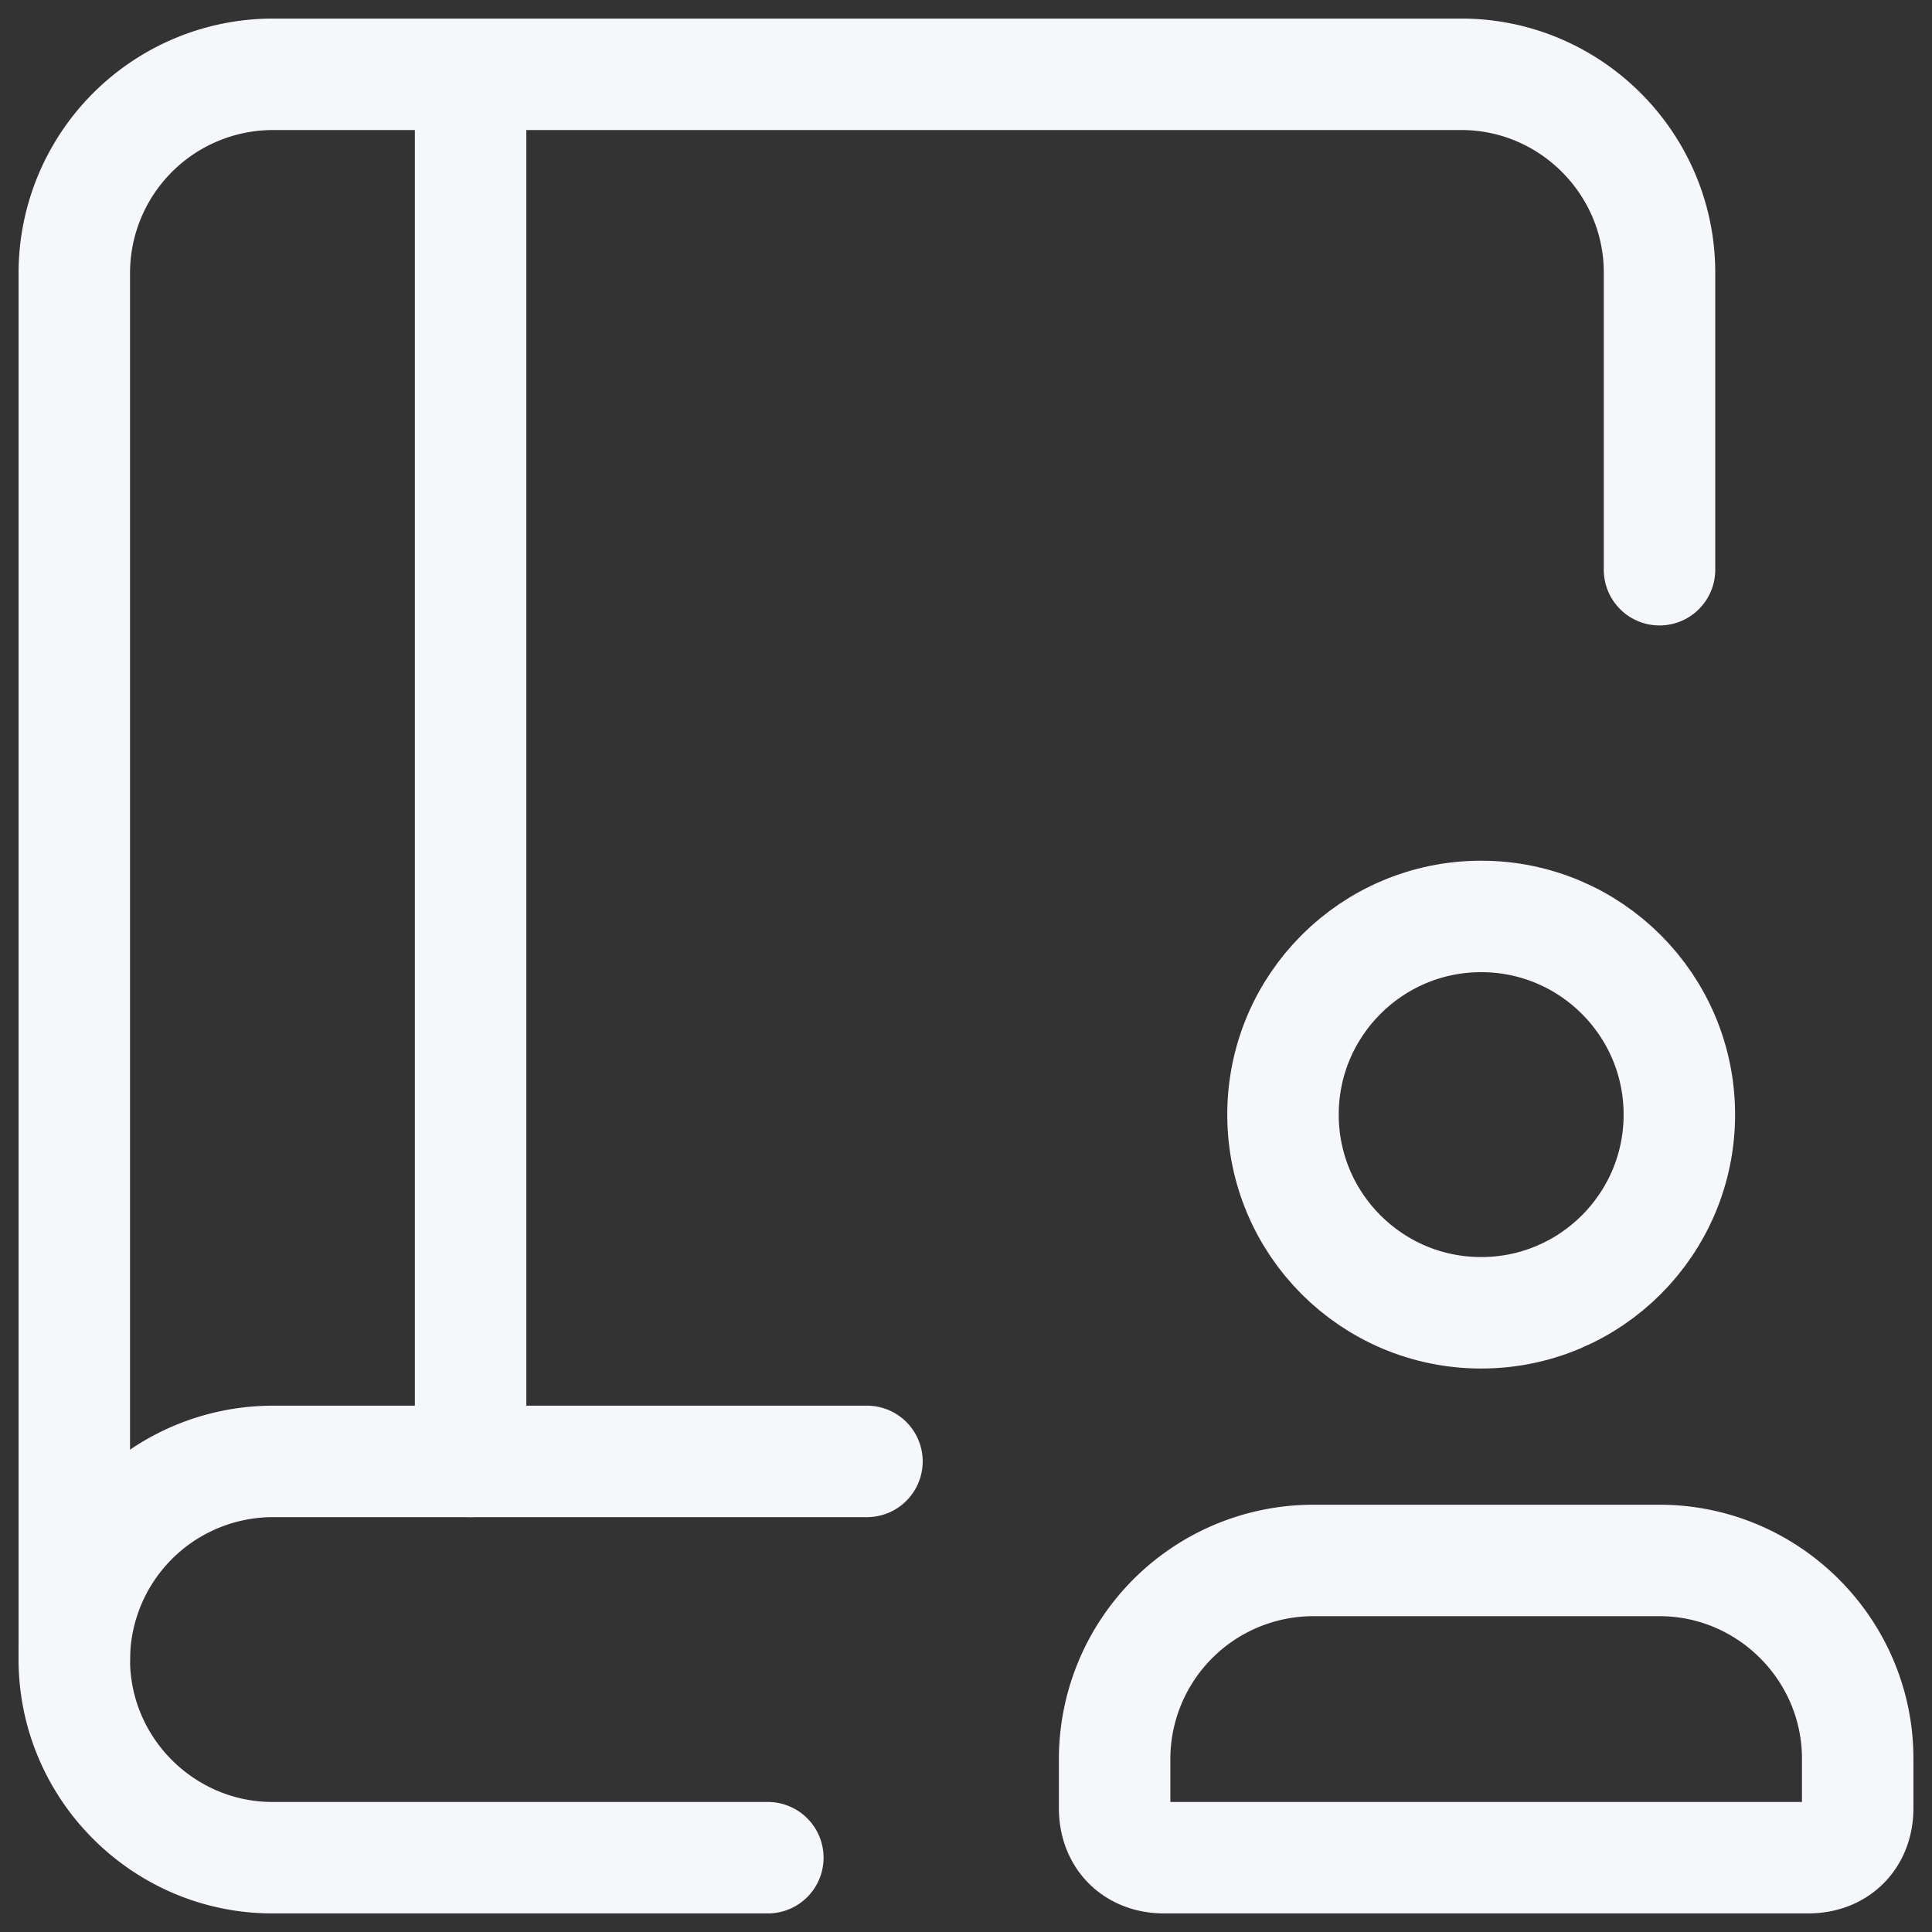
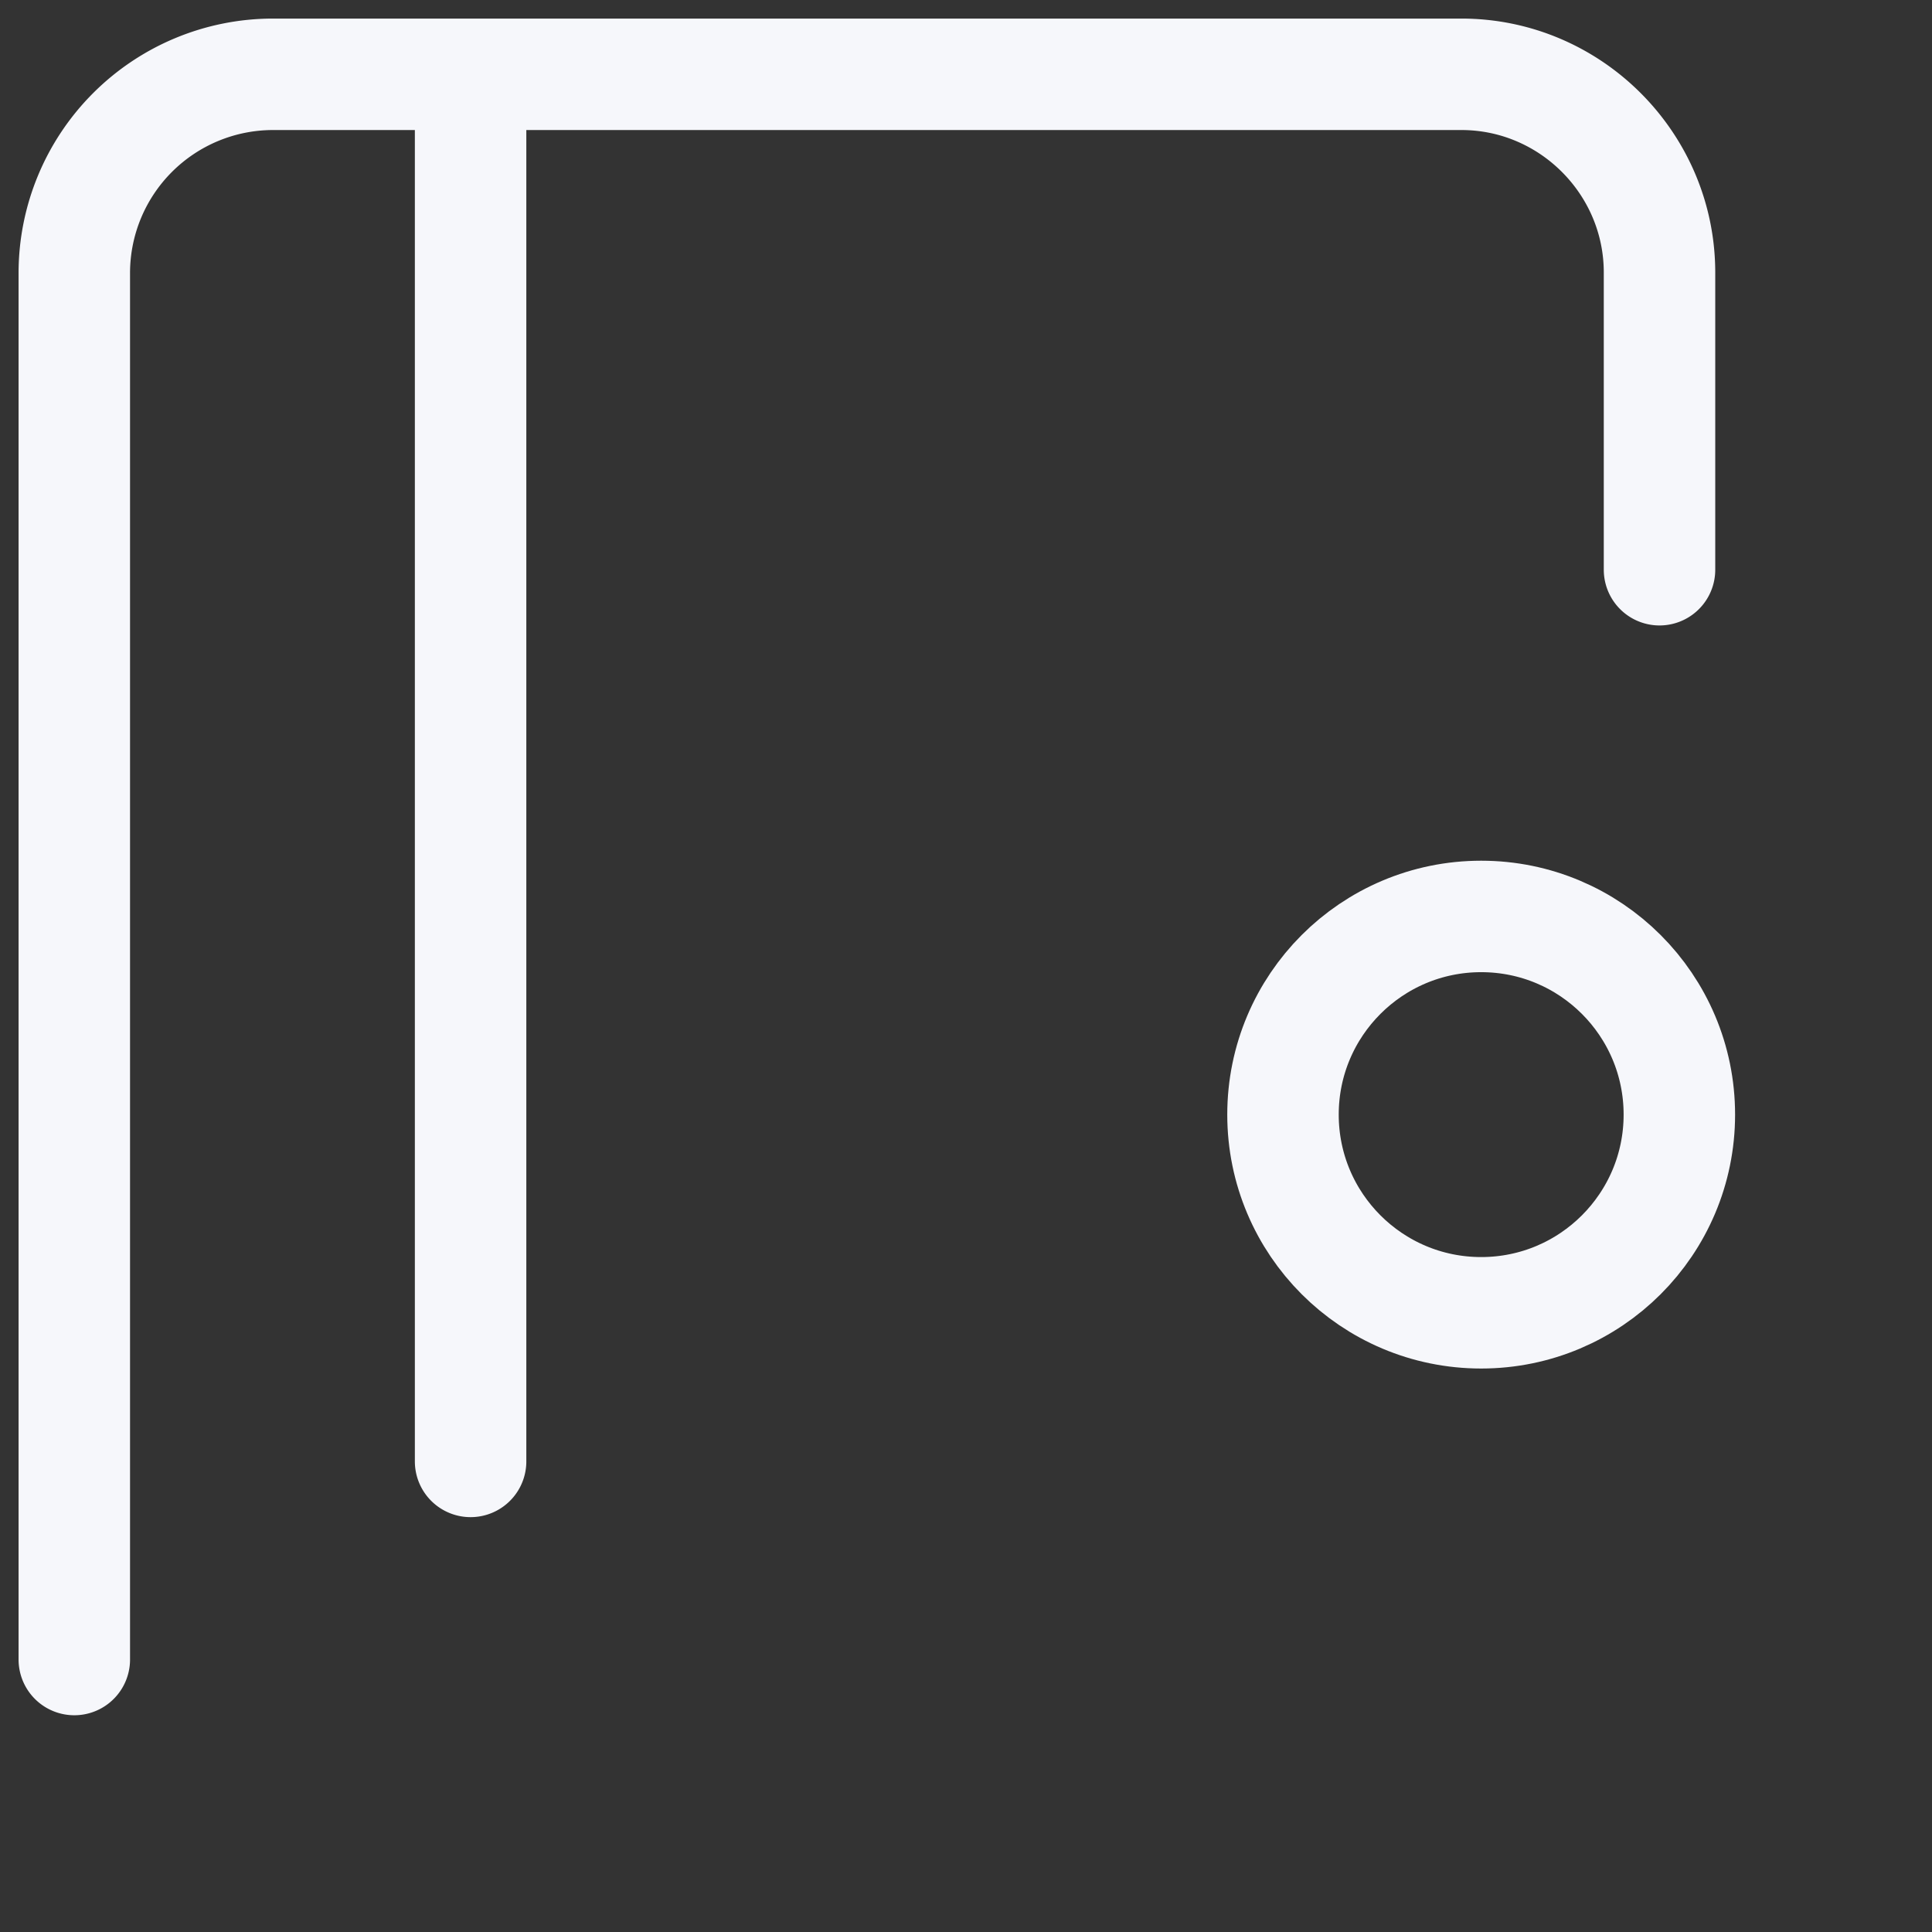
<svg xmlns="http://www.w3.org/2000/svg" width="26" height="26">
  <rect width="100%" height="100%" fill="#333333" stroke="none" />
  <g transform="translate(1 1)" stroke="#F6F7FB" stroke-width="1.5" fill="none" fill-rule="evenodd" stroke-linecap="round" stroke-linejoin="round">
    <path d="M21.333 6.667v-4C21.333 1.2 20.133 0 18.667 0h-16A2.675 2.675 0 0 0 0 2.667v18.666M5.333 0v18.667" />
-     <path d="M10.667 18.667h-8A2.675 2.675 0 0 0 0 21.333h0C0 22.8 1.2 24 2.667 24h6.666M24 23.333v-.666C24 21.2 22.8 20 21.333 20h-4.666A2.675 2.675 0 0 0 14 22.667v.666c0 .4.267.667.667.667h8.666c.4 0 .667-.267.667-.667Z" />
    <circle cx="18.933" cy="14" r="2.667" />
  </g>
</svg>